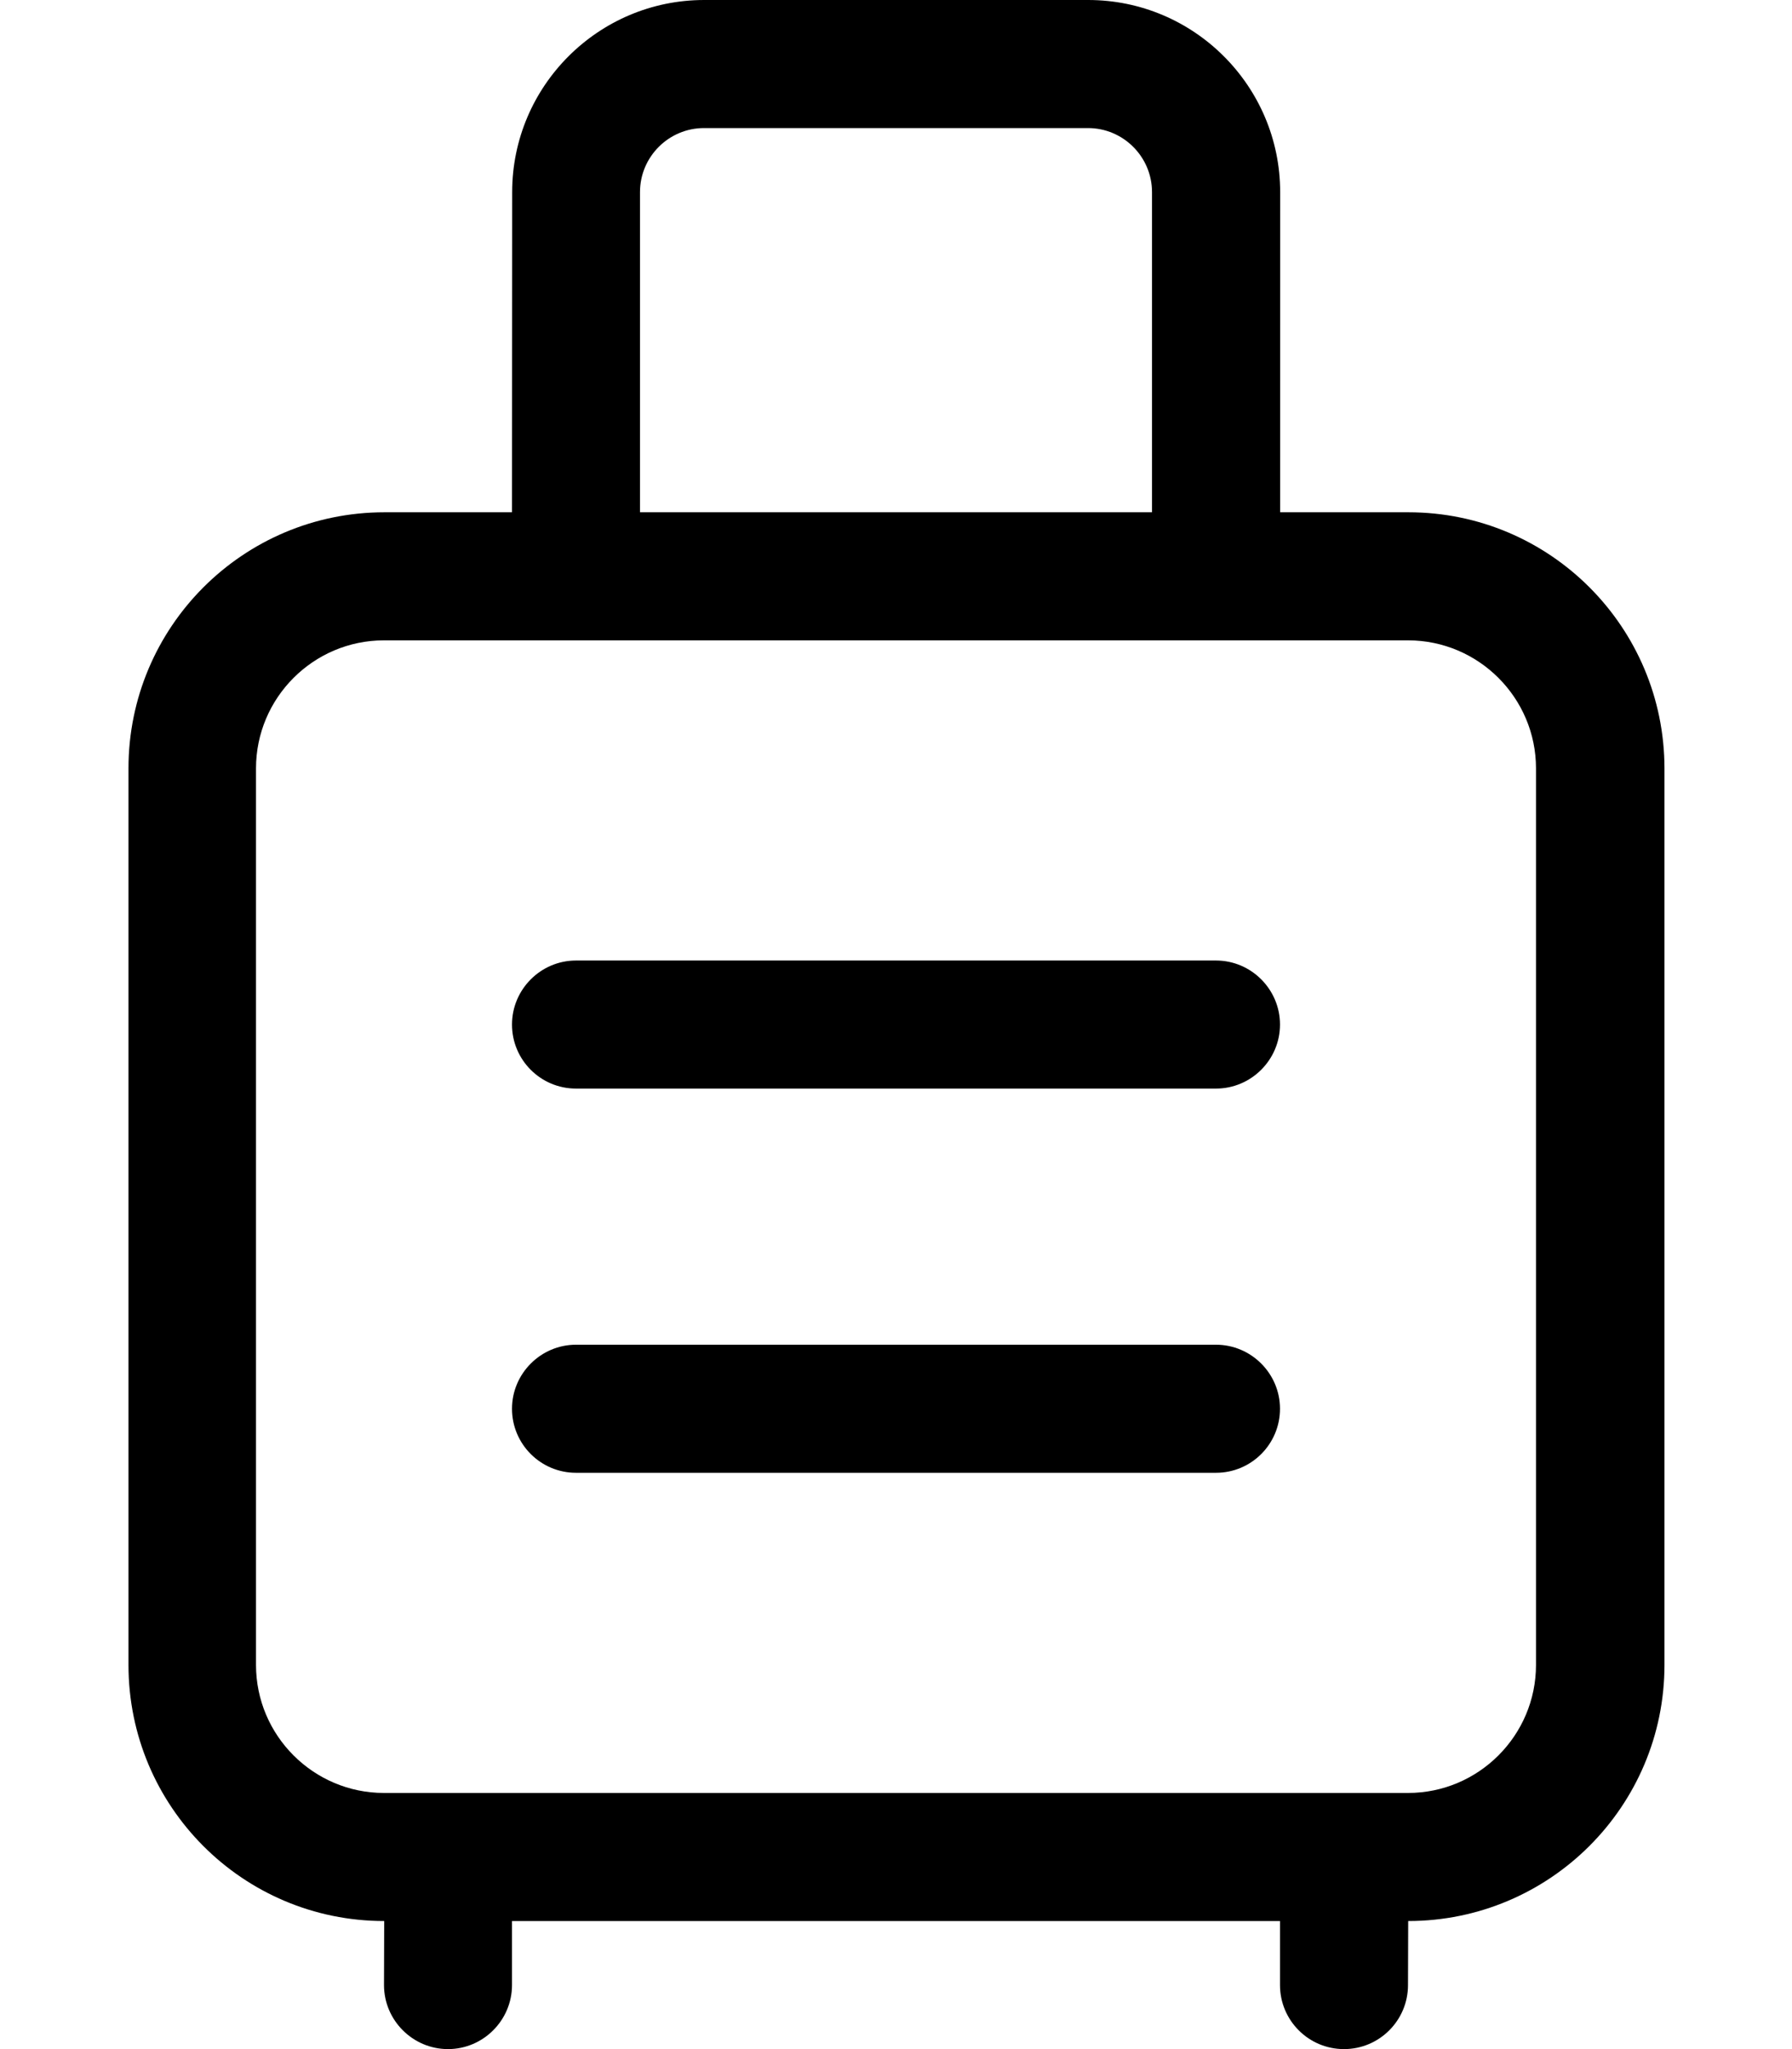
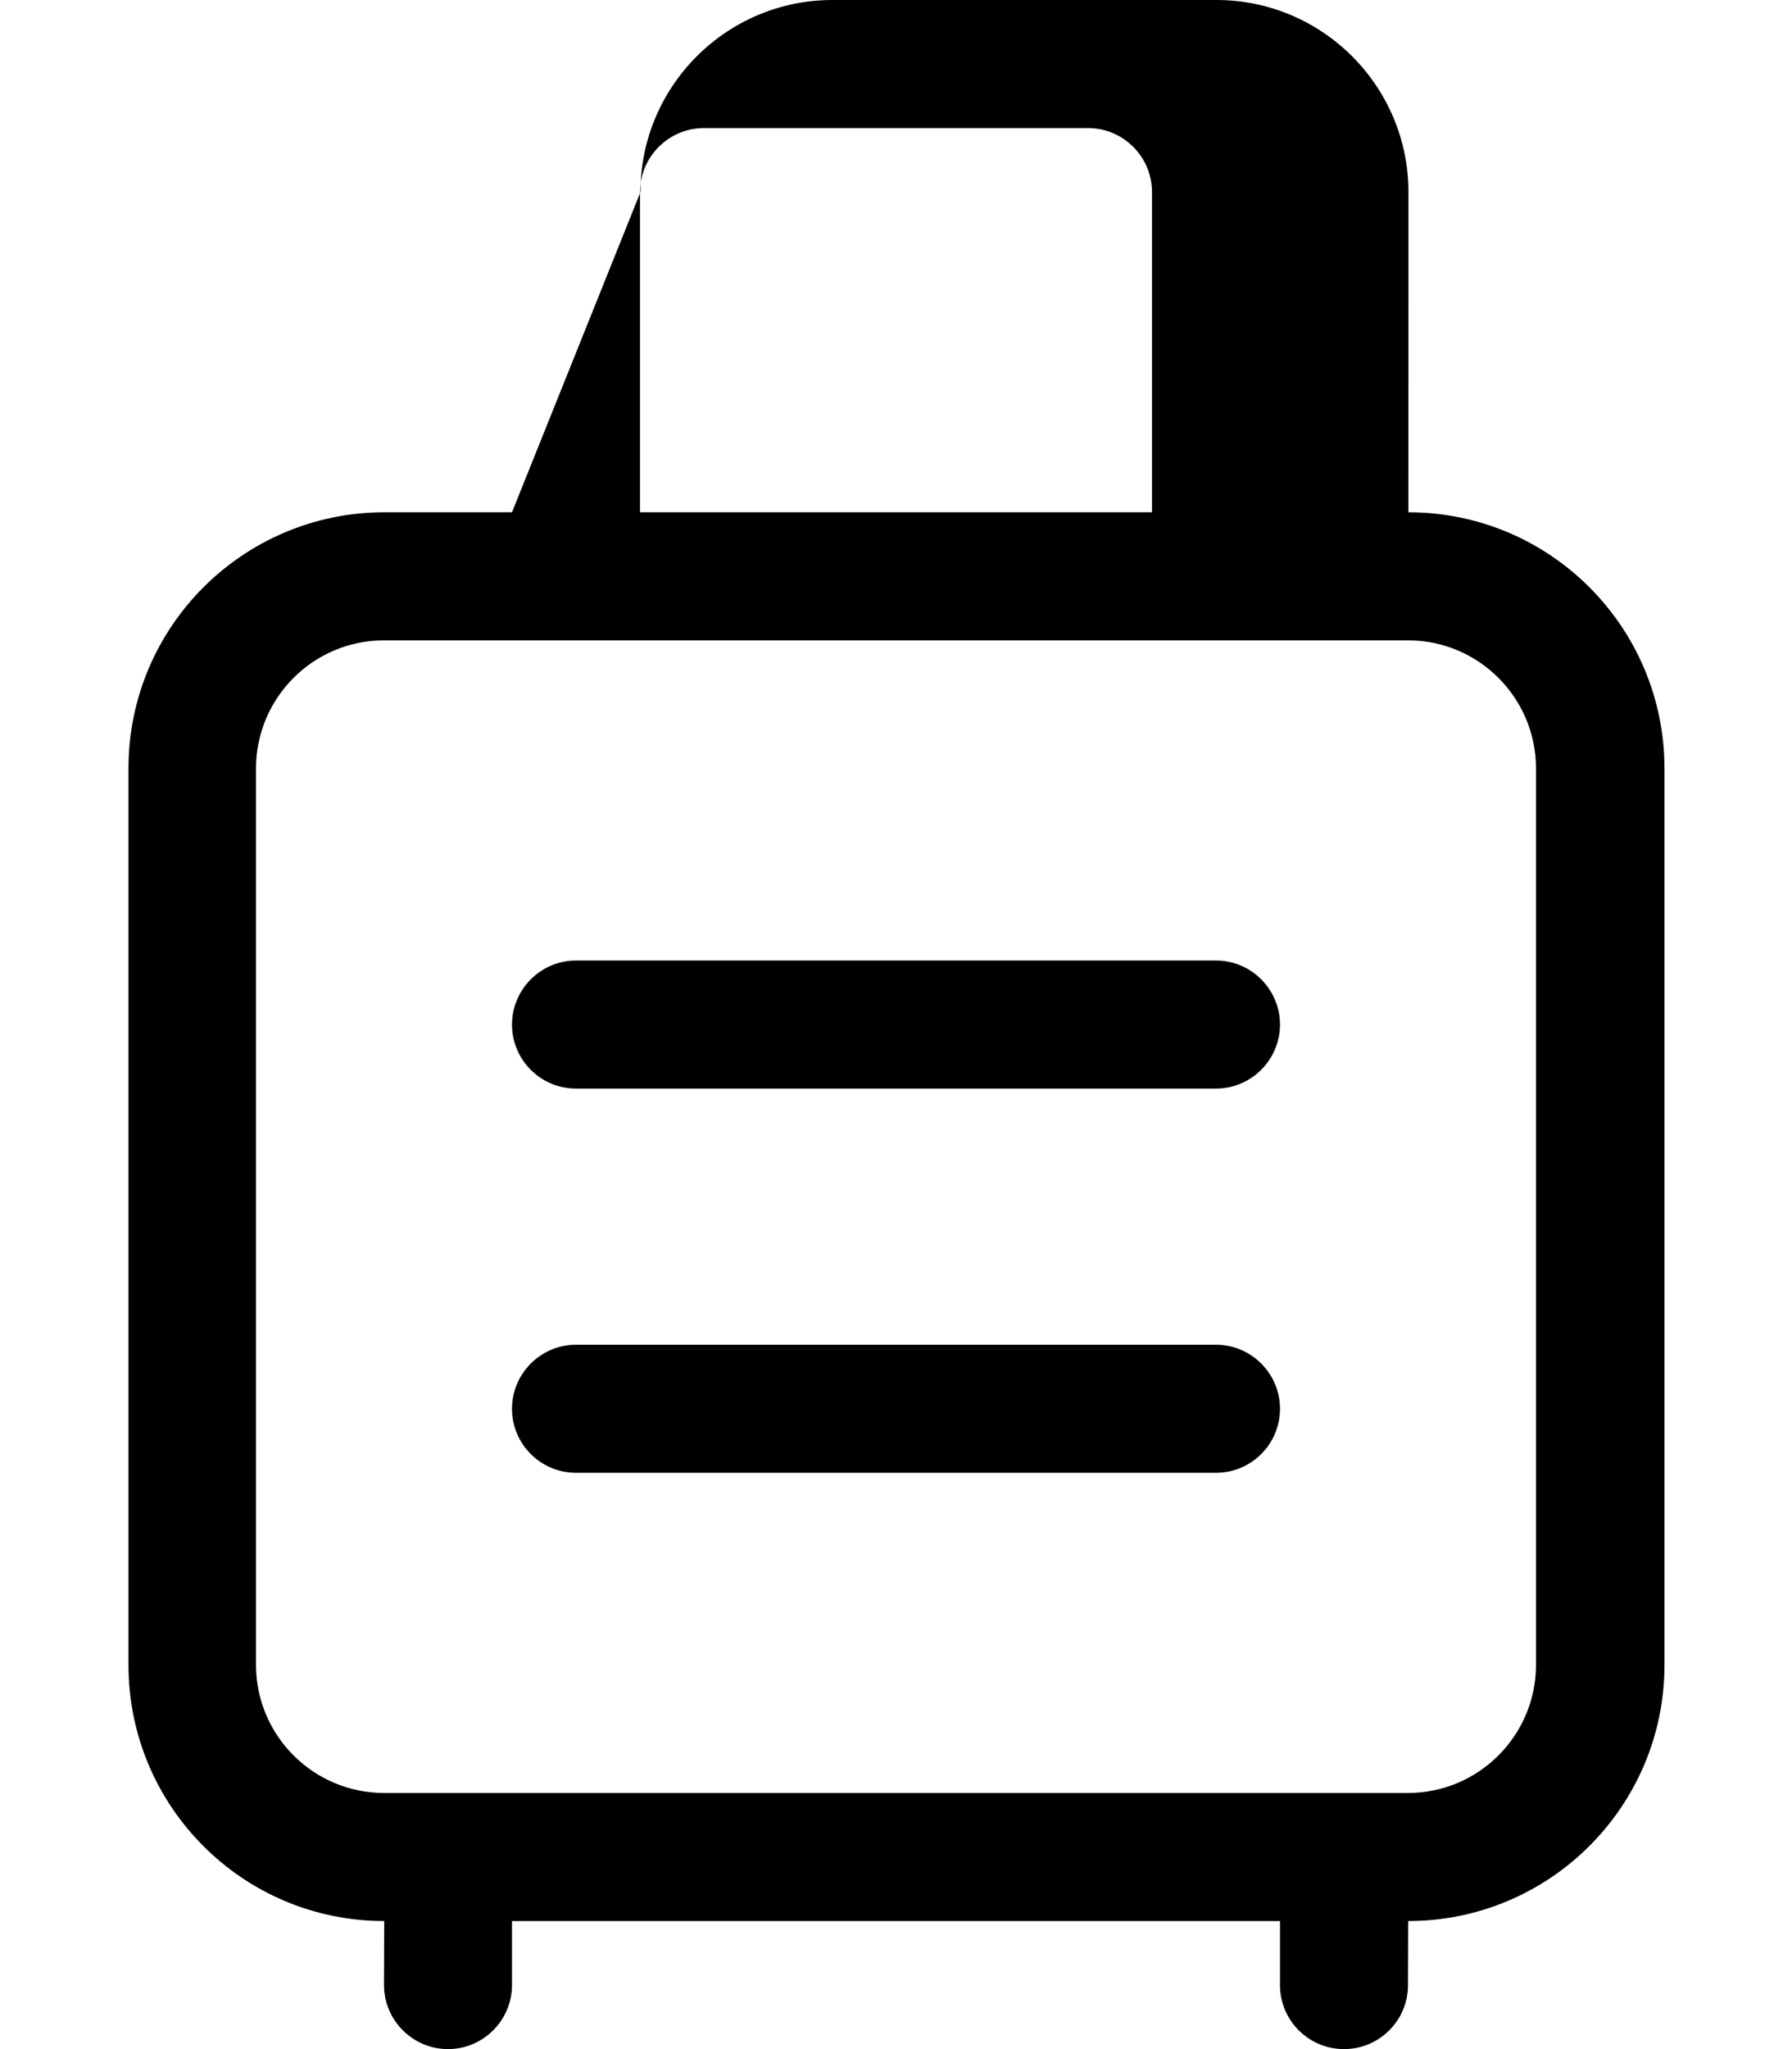
<svg xmlns="http://www.w3.org/2000/svg" viewBox="0 0 448 512">
-   <path d="M352.1 128h-32.07l.012-80c0-26.47-21.53-48-48-48h-96c-26.47 0-48 21.53-48 48L128 128H96.12c-35.35 0-64 28.65-64 64v224c0 35.35 28.58 64 63.93 64L96 496C96 504.8 103.2 512 112 512S128 504.8 128 496V480h192v16c0 8.836 7.164 16 16 16s16-7.164 16-16l.049-16c35.35 0 64.07-28.65 64.07-64V192C416.1 156.7 387.5 128 352.1 128zM160 48C160 39.17 167.2 32 176 32h96C280.8 32 288 39.17 288 48V128H160V48zM384 416c0 17.64-14.36 32-32 32H96c-17.64 0-32-14.36-32-32V192c0-17.64 14.36-32 32-32h256c17.64 0 32 14.36 32 32V416zM304 336h-160C135.2 336 128 343.2 128 352c0 8.836 7.164 16 16 16h160c8.836 0 16-7.164 16-16C320 343.2 312.8 336 304 336zM304 240h-160C135.2 240 128 247.2 128 256c0 8.836 7.164 16 16 16h160C312.8 272 320 264.8 320 256C320 247.2 312.8 240 304 240z" />
+   <path d="M352.1 128l.012-80c0-26.47-21.53-48-48-48h-96c-26.47 0-48 21.53-48 48L128 128H96.12c-35.35 0-64 28.65-64 64v224c0 35.35 28.58 64 63.93 64L96 496C96 504.8 103.2 512 112 512S128 504.8 128 496V480h192v16c0 8.836 7.164 16 16 16s16-7.164 16-16l.049-16c35.35 0 64.07-28.65 64.07-64V192C416.1 156.7 387.5 128 352.1 128zM160 48C160 39.17 167.2 32 176 32h96C280.8 32 288 39.17 288 48V128H160V48zM384 416c0 17.64-14.36 32-32 32H96c-17.64 0-32-14.36-32-32V192c0-17.64 14.36-32 32-32h256c17.64 0 32 14.36 32 32V416zM304 336h-160C135.2 336 128 343.2 128 352c0 8.836 7.164 16 16 16h160c8.836 0 16-7.164 16-16C320 343.2 312.8 336 304 336zM304 240h-160C135.2 240 128 247.2 128 256c0 8.836 7.164 16 16 16h160C312.8 272 320 264.8 320 256C320 247.2 312.8 240 304 240z" />
</svg>